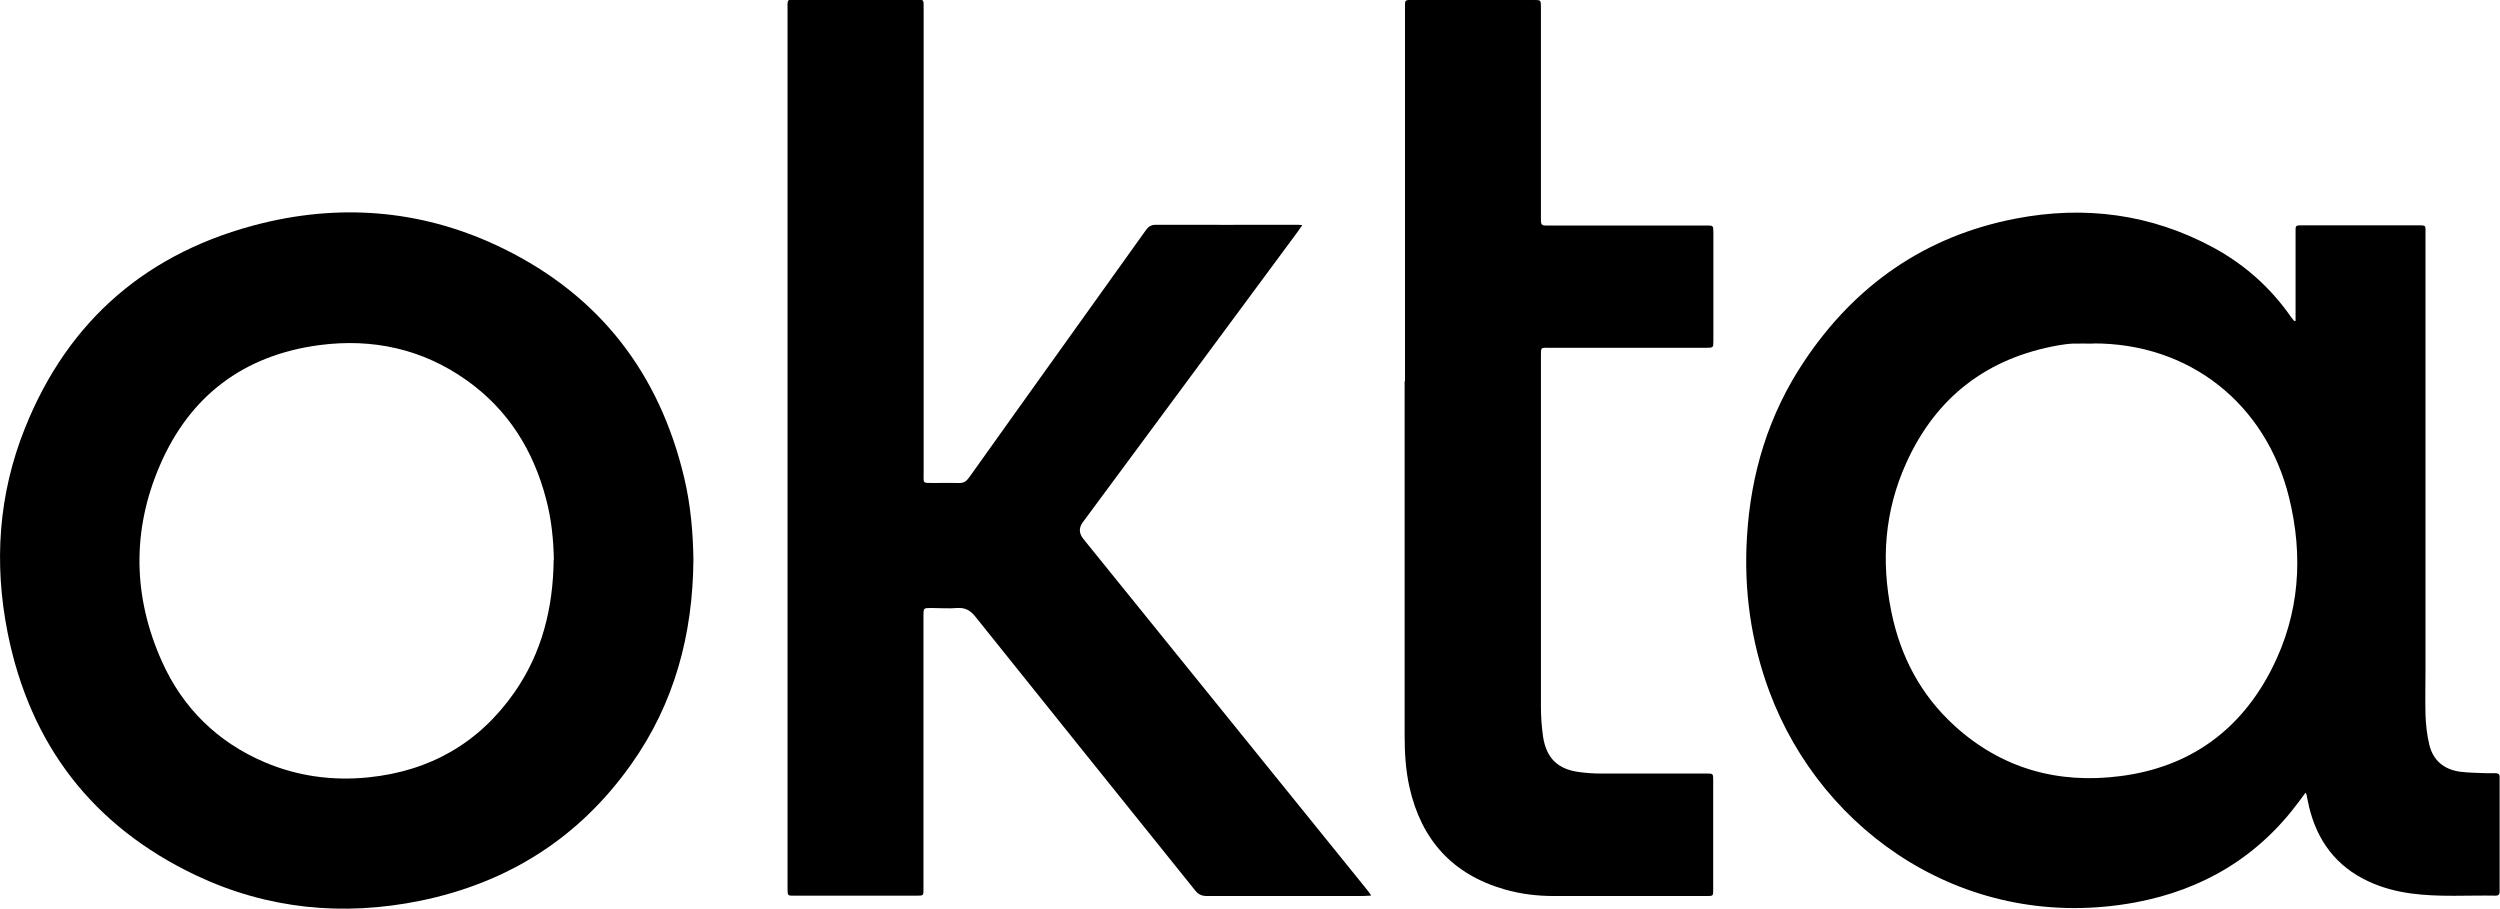
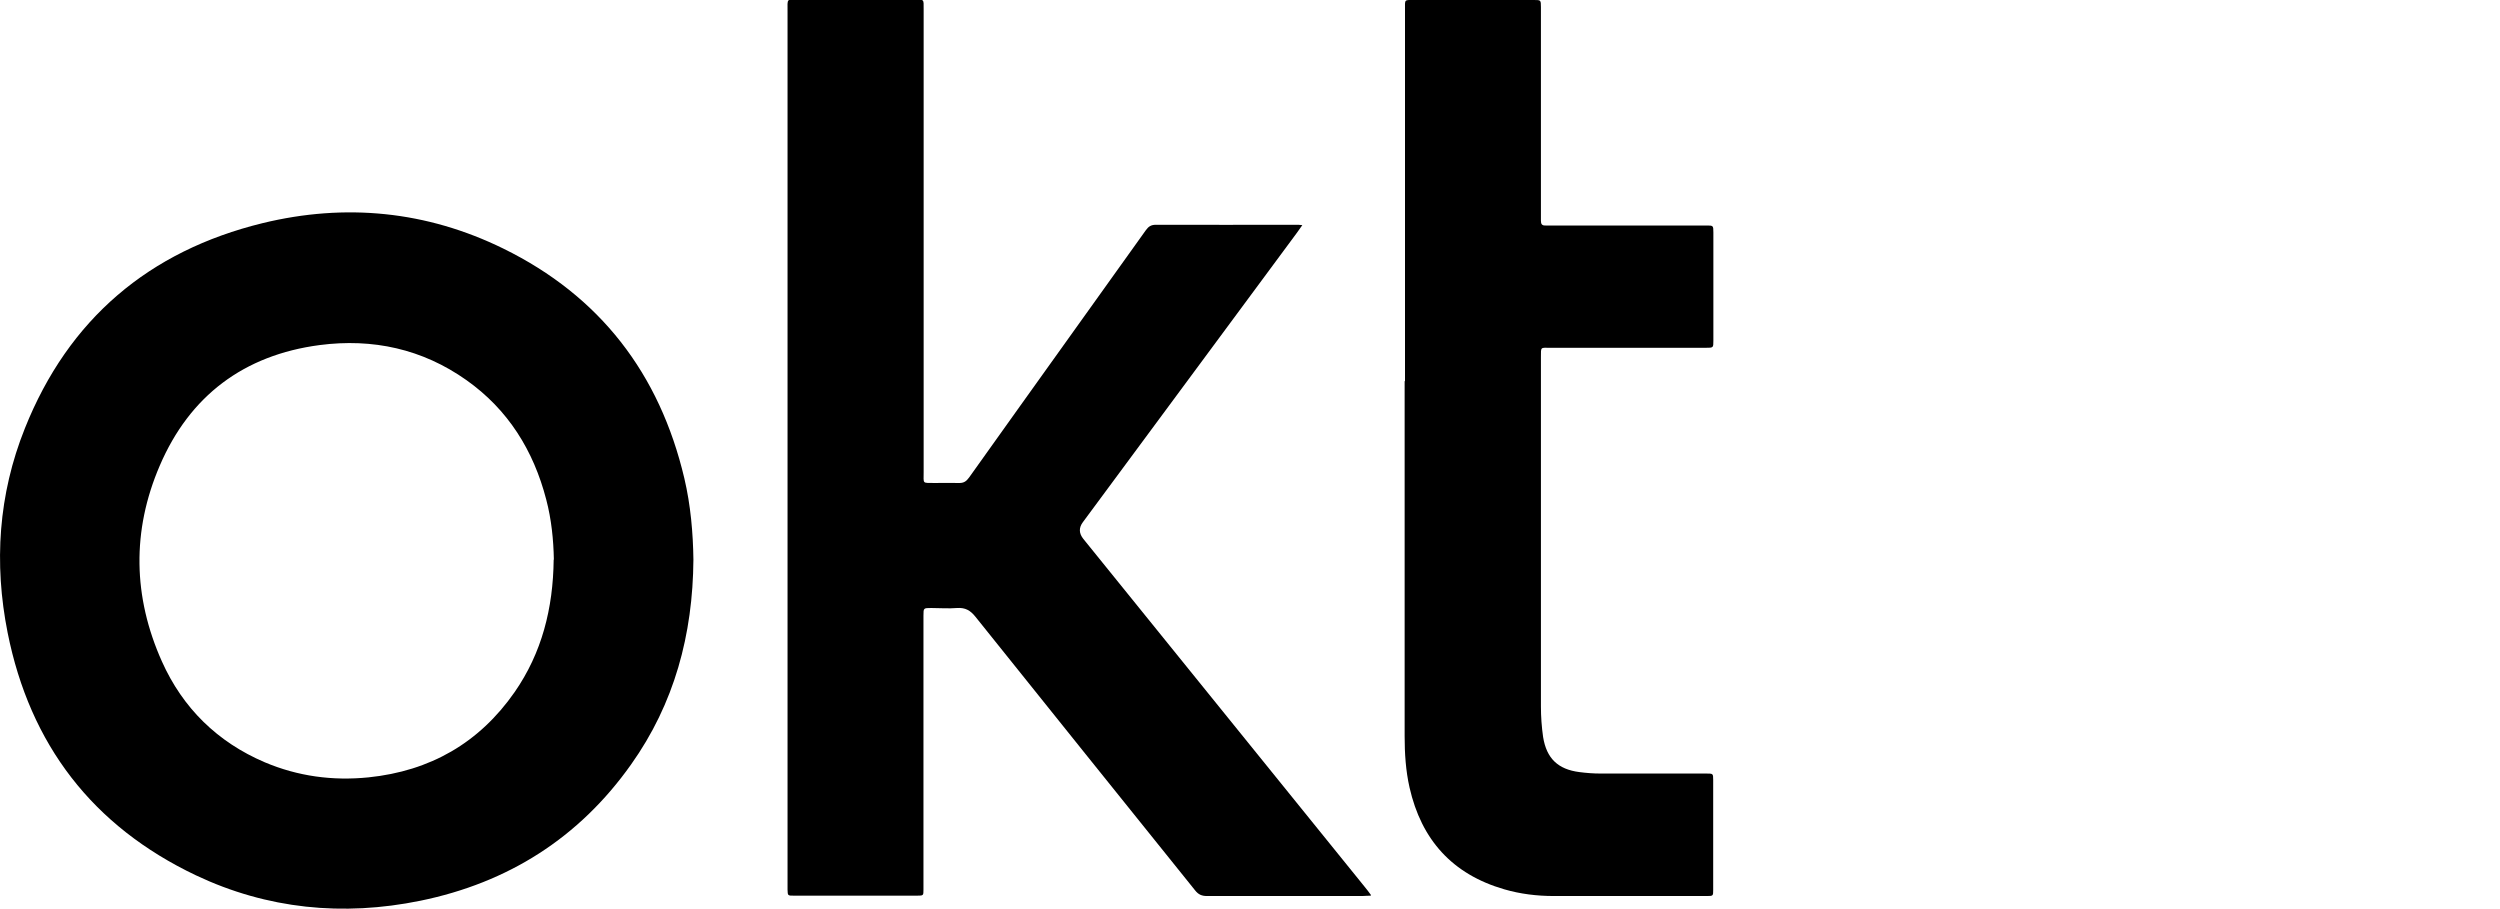
<svg xmlns="http://www.w3.org/2000/svg" id="b" width="137.58" height="50" viewBox="0 0 137.58 50">
  <g id="c">
-     <path d="m126.88,43.62c-.11.15-.21.28-.31.42-2.26,3.09-5.31,4.92-9.05,5.62-9.21,1.71-17.24-3.78-20.15-11.61-1.02-2.75-1.41-5.6-1.23-8.52.21-3.48,1.19-6.71,3.13-9.62,2.8-4.21,6.67-6.92,11.66-7.88,3.78-.73,7.43-.26,10.85,1.58,1.74.94,3.18,2.22,4.31,3.85.05.07.11.14.16.2,0,0,.03,0,.08,0,0-.14,0-.27,0-.41,0-1.47,0-2.94,0-4.41,0-.46-.04-.44.45-.44,2.07,0,4.15,0,6.22,0,.54,0,.48-.03.48.49,0,7.99,0,15.98,0,23.97,0,.82-.02,1.64,0,2.46.02.56.08,1.12.21,1.66.21.88.82,1.37,1.7,1.49.47.06.95.06,1.42.08.17,0,.35,0,.52,0,.16,0,.24.06.23.22,0,.07,0,.14,0,.22,0,1.94,0,3.89,0,5.83,0,.09,0,.17,0,.26,0,.14-.06.21-.21.21-1.55-.03-3.11.09-4.66-.12-.82-.11-1.61-.32-2.36-.67-1.77-.83-2.81-2.23-3.26-4.11-.05-.22-.09-.45-.14-.67,0-.03-.03-.05-.07-.11Zm-11.69-24.71c-.37,0-.75-.01-1.12,0-.26.01-.52.05-.77.09-3.94.69-6.76,2.85-8.4,6.49-1.19,2.63-1.39,5.38-.81,8.2.5,2.44,1.61,4.55,3.46,6.24,2.6,2.37,5.71,3.23,9.15,2.78,3.8-.49,6.6-2.51,8.33-5.92,1.52-3,1.74-6.17.94-9.42-1.28-5.18-5.51-8.49-10.78-8.47Z" stroke-width="0" />
    <path d="m38.16,30.79c-.03,4.14-1.05,7.93-3.43,11.28-2.86,4.04-6.77,6.51-11.6,7.5-4.26.87-8.42.46-12.35-1.4-5.68-2.7-9.13-7.19-10.36-13.35-.76-3.82-.51-7.61.95-11.25,2.4-6.01,6.83-9.76,13.08-11.29,4.56-1.11,9.03-.67,13.25,1.4,5.32,2.61,8.6,6.88,9.96,12.64.35,1.49.48,3.01.5,4.48Zm-7.68,0c-.02-1.07-.13-2.2-.42-3.3-.7-2.7-2.1-4.95-4.39-6.57-2.43-1.72-5.16-2.31-8.08-1.93-4.17.55-7.15,2.79-8.8,6.64-1.54,3.58-1.47,7.22.12,10.77,1.15,2.57,3.06,4.44,5.66,5.55,1.82.77,3.73,1.03,5.71.83,3.39-.35,6.09-1.89,8.04-4.69,1.5-2.16,2.12-4.61,2.15-7.29Z" stroke-width="0" />
    <path d="m75.43,49.29c-.21,0-.33.02-.46.02-2.85,0-5.7,0-8.55,0-.28,0-.47-.08-.65-.31-4.03-5.02-8.07-10.03-12.09-15.06-.28-.35-.56-.51-1.01-.48-.47.04-.95,0-1.42,0-.43,0-.43,0-.43.42,0,.4,0,.81,0,1.21,0,4.52,0,9.04,0,13.57,0,.1,0,.2,0,.3,0,.32,0,.33-.35.33-2.26,0-4.52,0-6.78,0-.34,0-.34,0-.35-.33,0-.12,0-.23,0-.35,0-15.99,0-31.97,0-47.96,0-.78-.08-.67.66-.67,2.1,0,4.21,0,6.31,0,.56,0,.52-.04.52.51,0,8.5,0,16.99,0,25.49,0,.67-.09.59.6.6.45,0,.89-.01,1.34,0,.26.01.41-.09.56-.3,1.84-2.59,3.7-5.18,5.55-7.77,1.39-1.94,2.78-3.89,4.17-5.83.15-.21.29-.31.56-.31,2.58.01,5.16,0,7.73,0,.08,0,.17,0,.33.02-.11.16-.2.29-.29.41-3.93,5.31-7.86,10.63-11.79,15.94q-.34.46.03.92c5.17,6.39,10.34,12.79,15.51,19.18.1.12.19.24.32.42Z" stroke-width="0" />
    <path d="m77.32,20.97c0-6.81,0-13.62,0-20.44,0-.58-.06-.53.54-.53,2.13,0,4.26,0,6.39,0,.06,0,.12,0,.17,0,.37,0,.38,0,.38.39,0,1.51,0,3.02,0,4.54,0,2.29,0,4.58,0,6.87,0,.12,0,.23,0,.35,0,.18.06.27.25.26.11,0,.23,0,.35,0,2.74,0,5.47,0,8.21,0,.1,0,.2,0,.3,0,.37,0,.38,0,.38.38,0,1.99,0,3.97,0,5.96,0,.39,0,.39-.42.39-2.85,0-5.7,0-8.55,0-.55,0-.52-.07-.52.51,0,6.41,0,12.82,0,19.23,0,.56.04,1.12.12,1.68.19,1.18.82,1.78,2,1.93.38.05.77.08,1.16.08,1.86,0,3.72,0,5.57,0,.09,0,.17,0,.26,0,.36,0,.37,0,.37.35,0,2.02,0,4.03,0,6.05,0,.33,0,.34-.34.34-.52,0-1.04,0-1.56,0-2.29,0-4.58,0-6.87,0-.92,0-1.84-.11-2.73-.37-2.86-.83-4.56-2.73-5.21-5.6-.21-.93-.27-1.88-.27-2.83,0-6.51,0-13.02,0-19.53Z" stroke-width="0" />
  </g>
</svg>